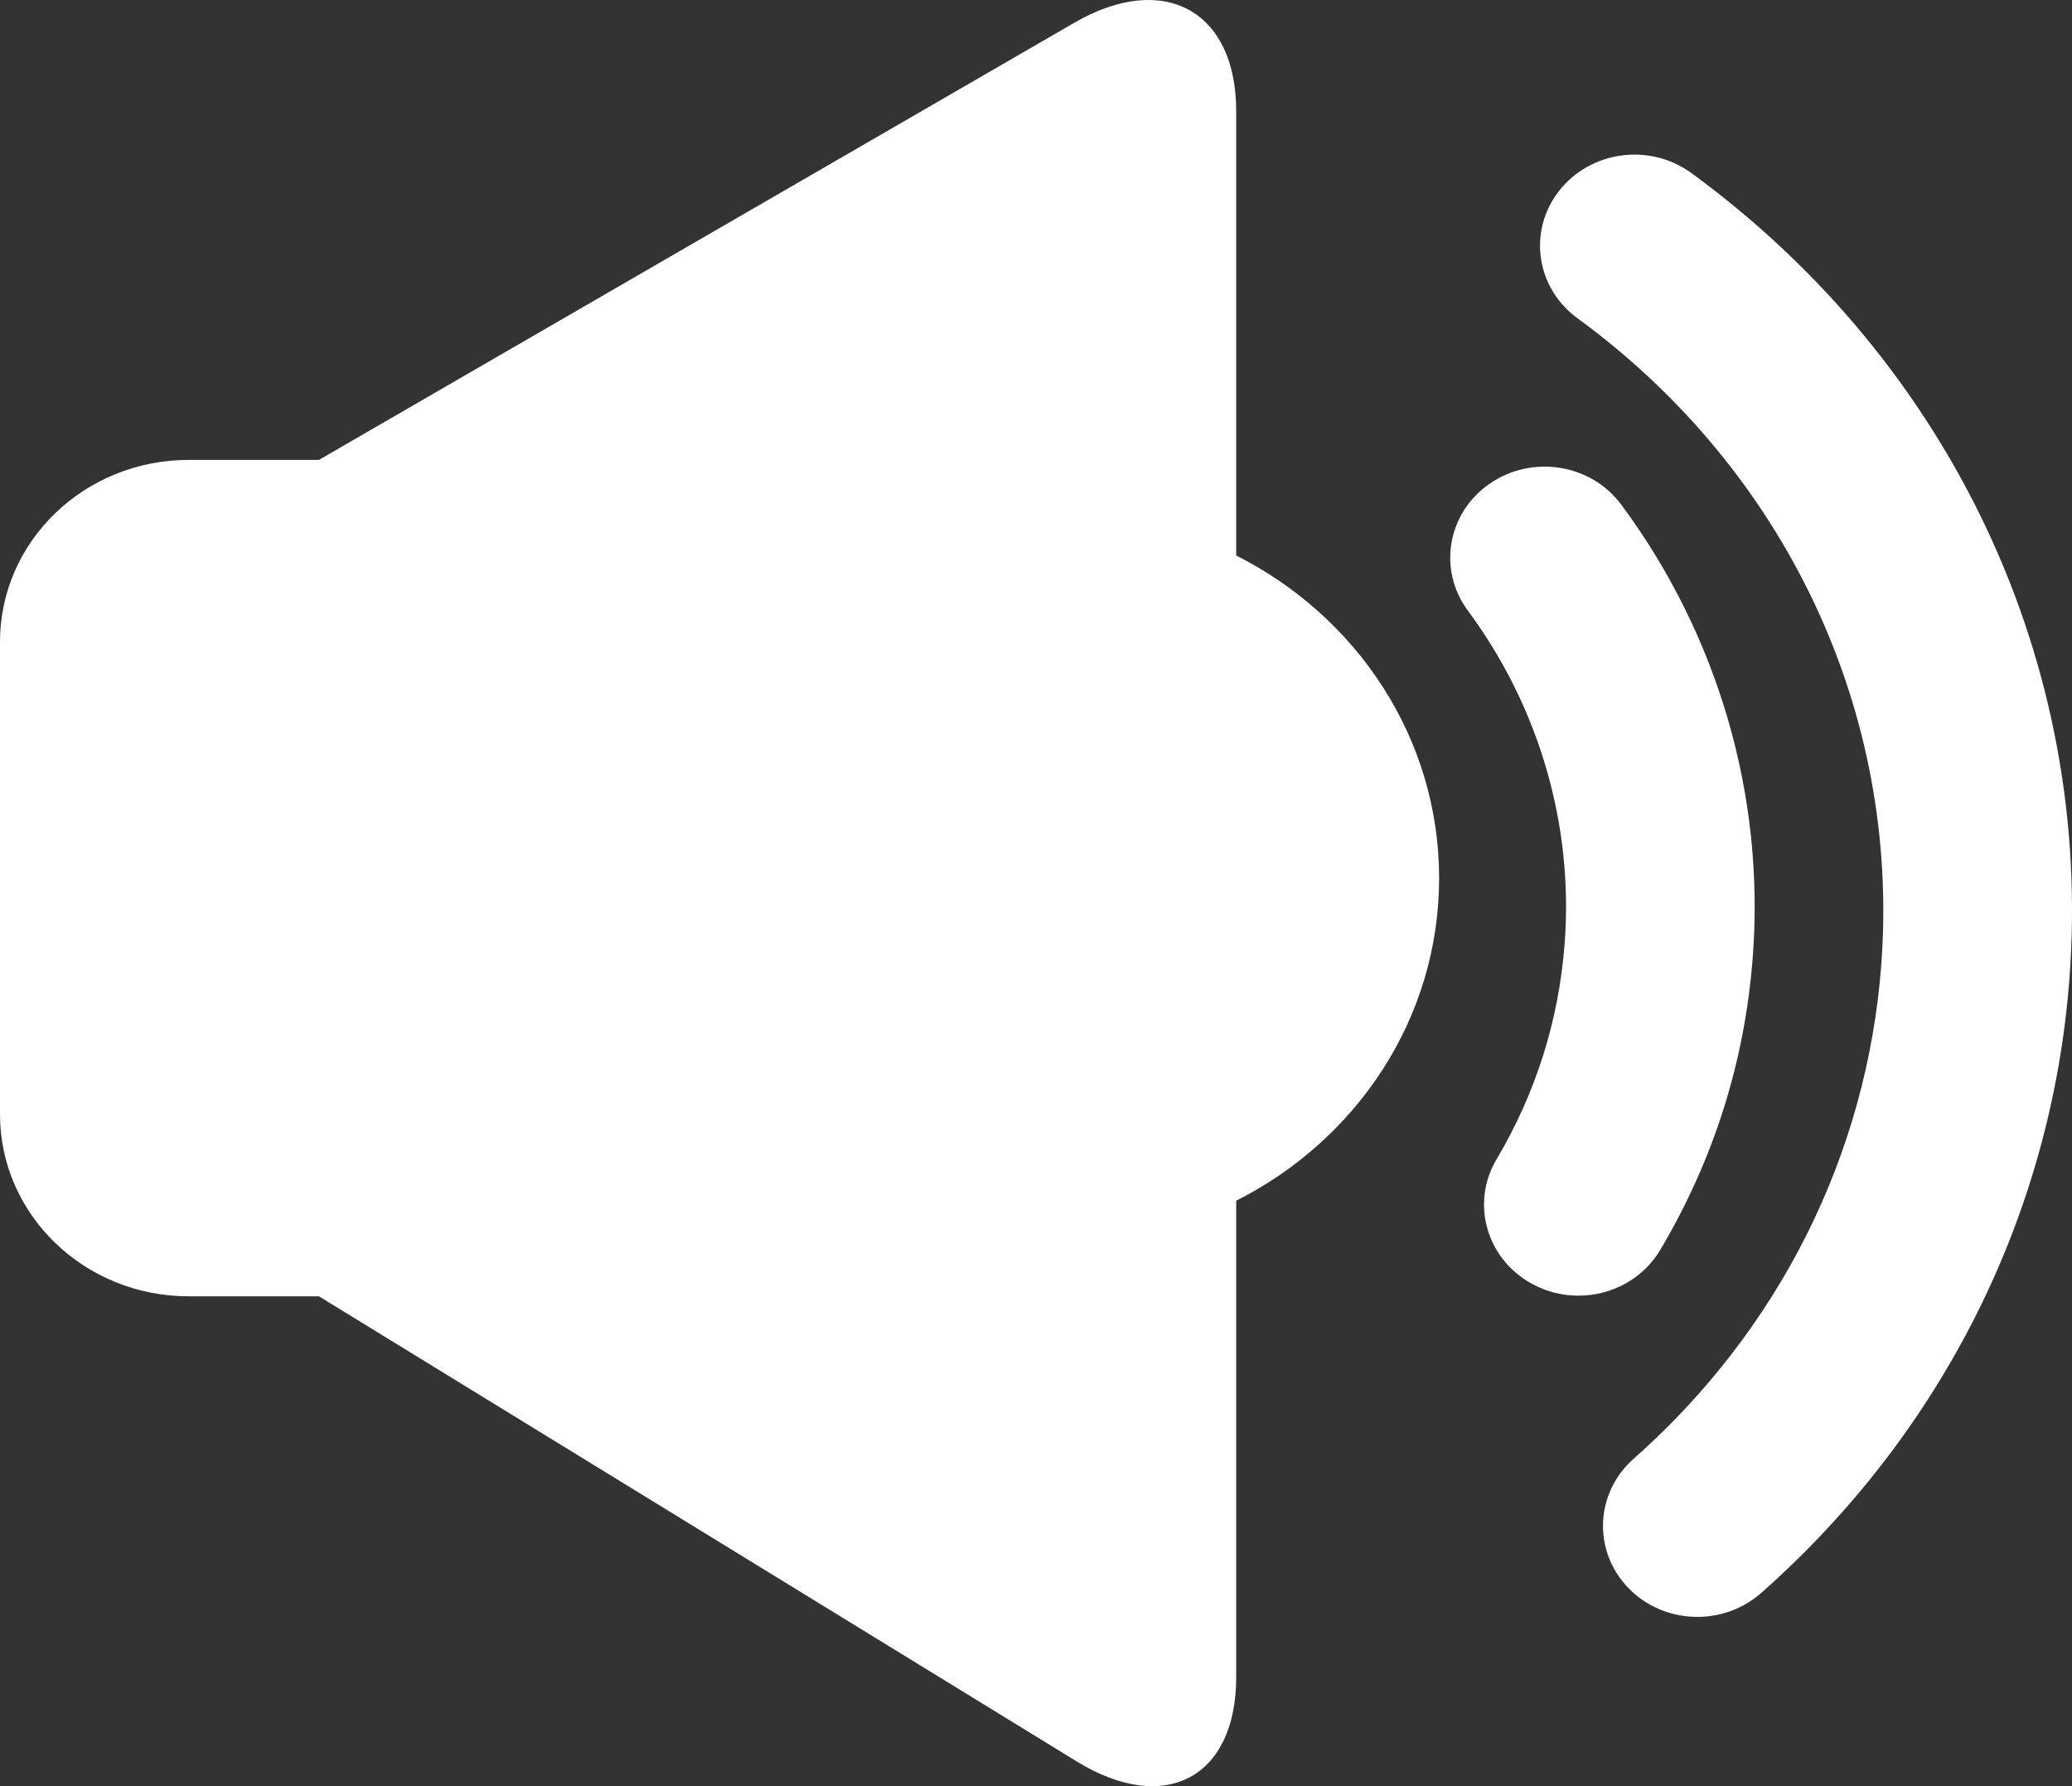
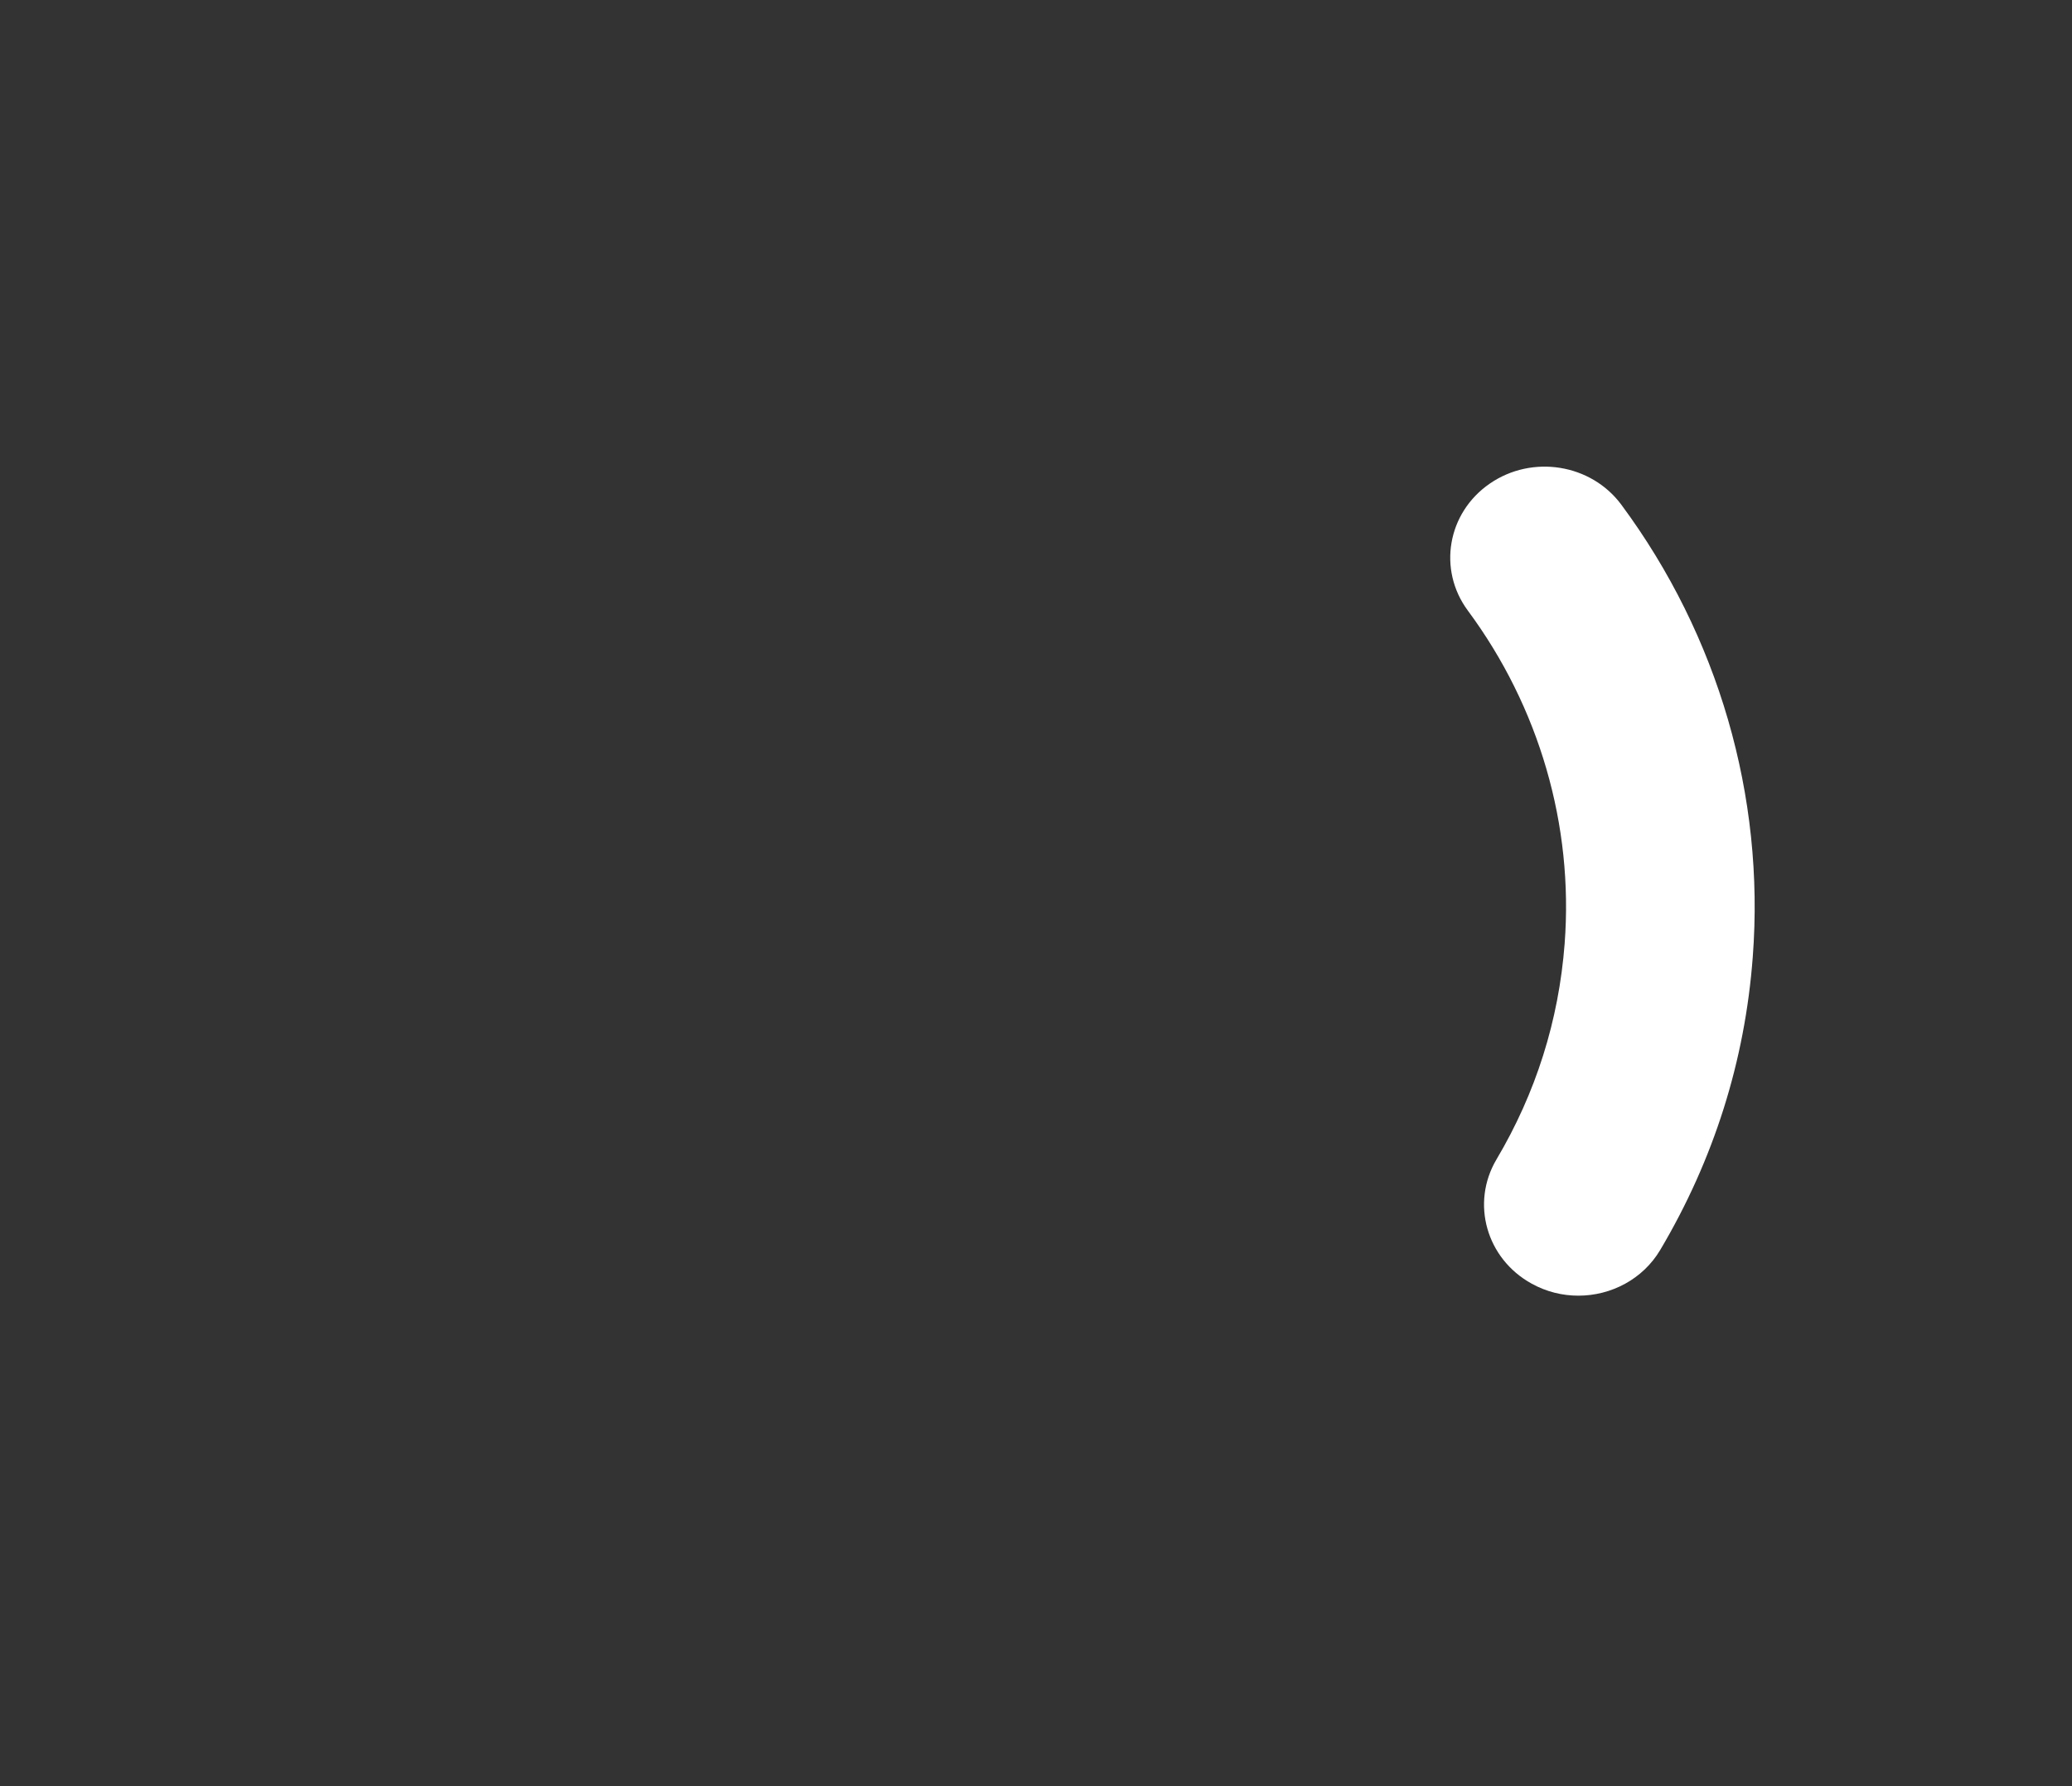
<svg xmlns="http://www.w3.org/2000/svg" width="29" height="25" viewBox="0 0 29 25" fill="none">
  <rect x="0" y="0" width="29" height="25" fill="#333333" stroke="none" />
-   <path d="M2.642 18.144H4.464L15.073 24.656C16.304 25.411 17.302 24.883 17.302 23.475V16.806C18.989 15.955 20.142 14.254 20.142 12.291C20.142 10.328 18.989 8.626 17.302 7.775V1.555C17.302 0.148 16.288 -0.406 15.037 0.318L4.464 6.437H2.642C1.182 6.437 0 7.577 0 8.985V15.596C0 17.003 1.182 18.144 2.642 18.144Z" fill="white" />
  <path d="M21.899 13.208C21.817 14.283 21.496 15.299 20.945 16.228C20.583 16.839 20.803 17.617 21.436 17.966C21.643 18.081 21.868 18.135 22.091 18.135C22.549 18.135 22.994 17.905 23.238 17.493C23.986 16.231 24.423 14.851 24.532 13.393C24.703 11.145 24.05 8.897 22.693 7.065C22.269 6.492 21.444 6.36 20.851 6.769C20.257 7.178 20.12 7.973 20.544 8.546C21.543 9.895 22.025 11.551 21.899 13.208Z" fill="white" />
-   <path d="M28.964 13.698C29.297 9.303 27.319 5.088 23.674 2.423C23.091 1.997 22.264 2.109 21.823 2.669C21.382 3.23 21.496 4.029 22.078 4.454C25.008 6.595 26.597 9.982 26.33 13.512C26.128 16.168 24.897 18.62 22.864 20.418C22.326 20.894 22.29 21.7 22.783 22.218C23.043 22.493 23.4 22.631 23.757 22.631C24.075 22.631 24.395 22.52 24.649 22.297C27.181 20.058 28.713 17.005 28.964 13.698Z" fill="white" />
</svg>